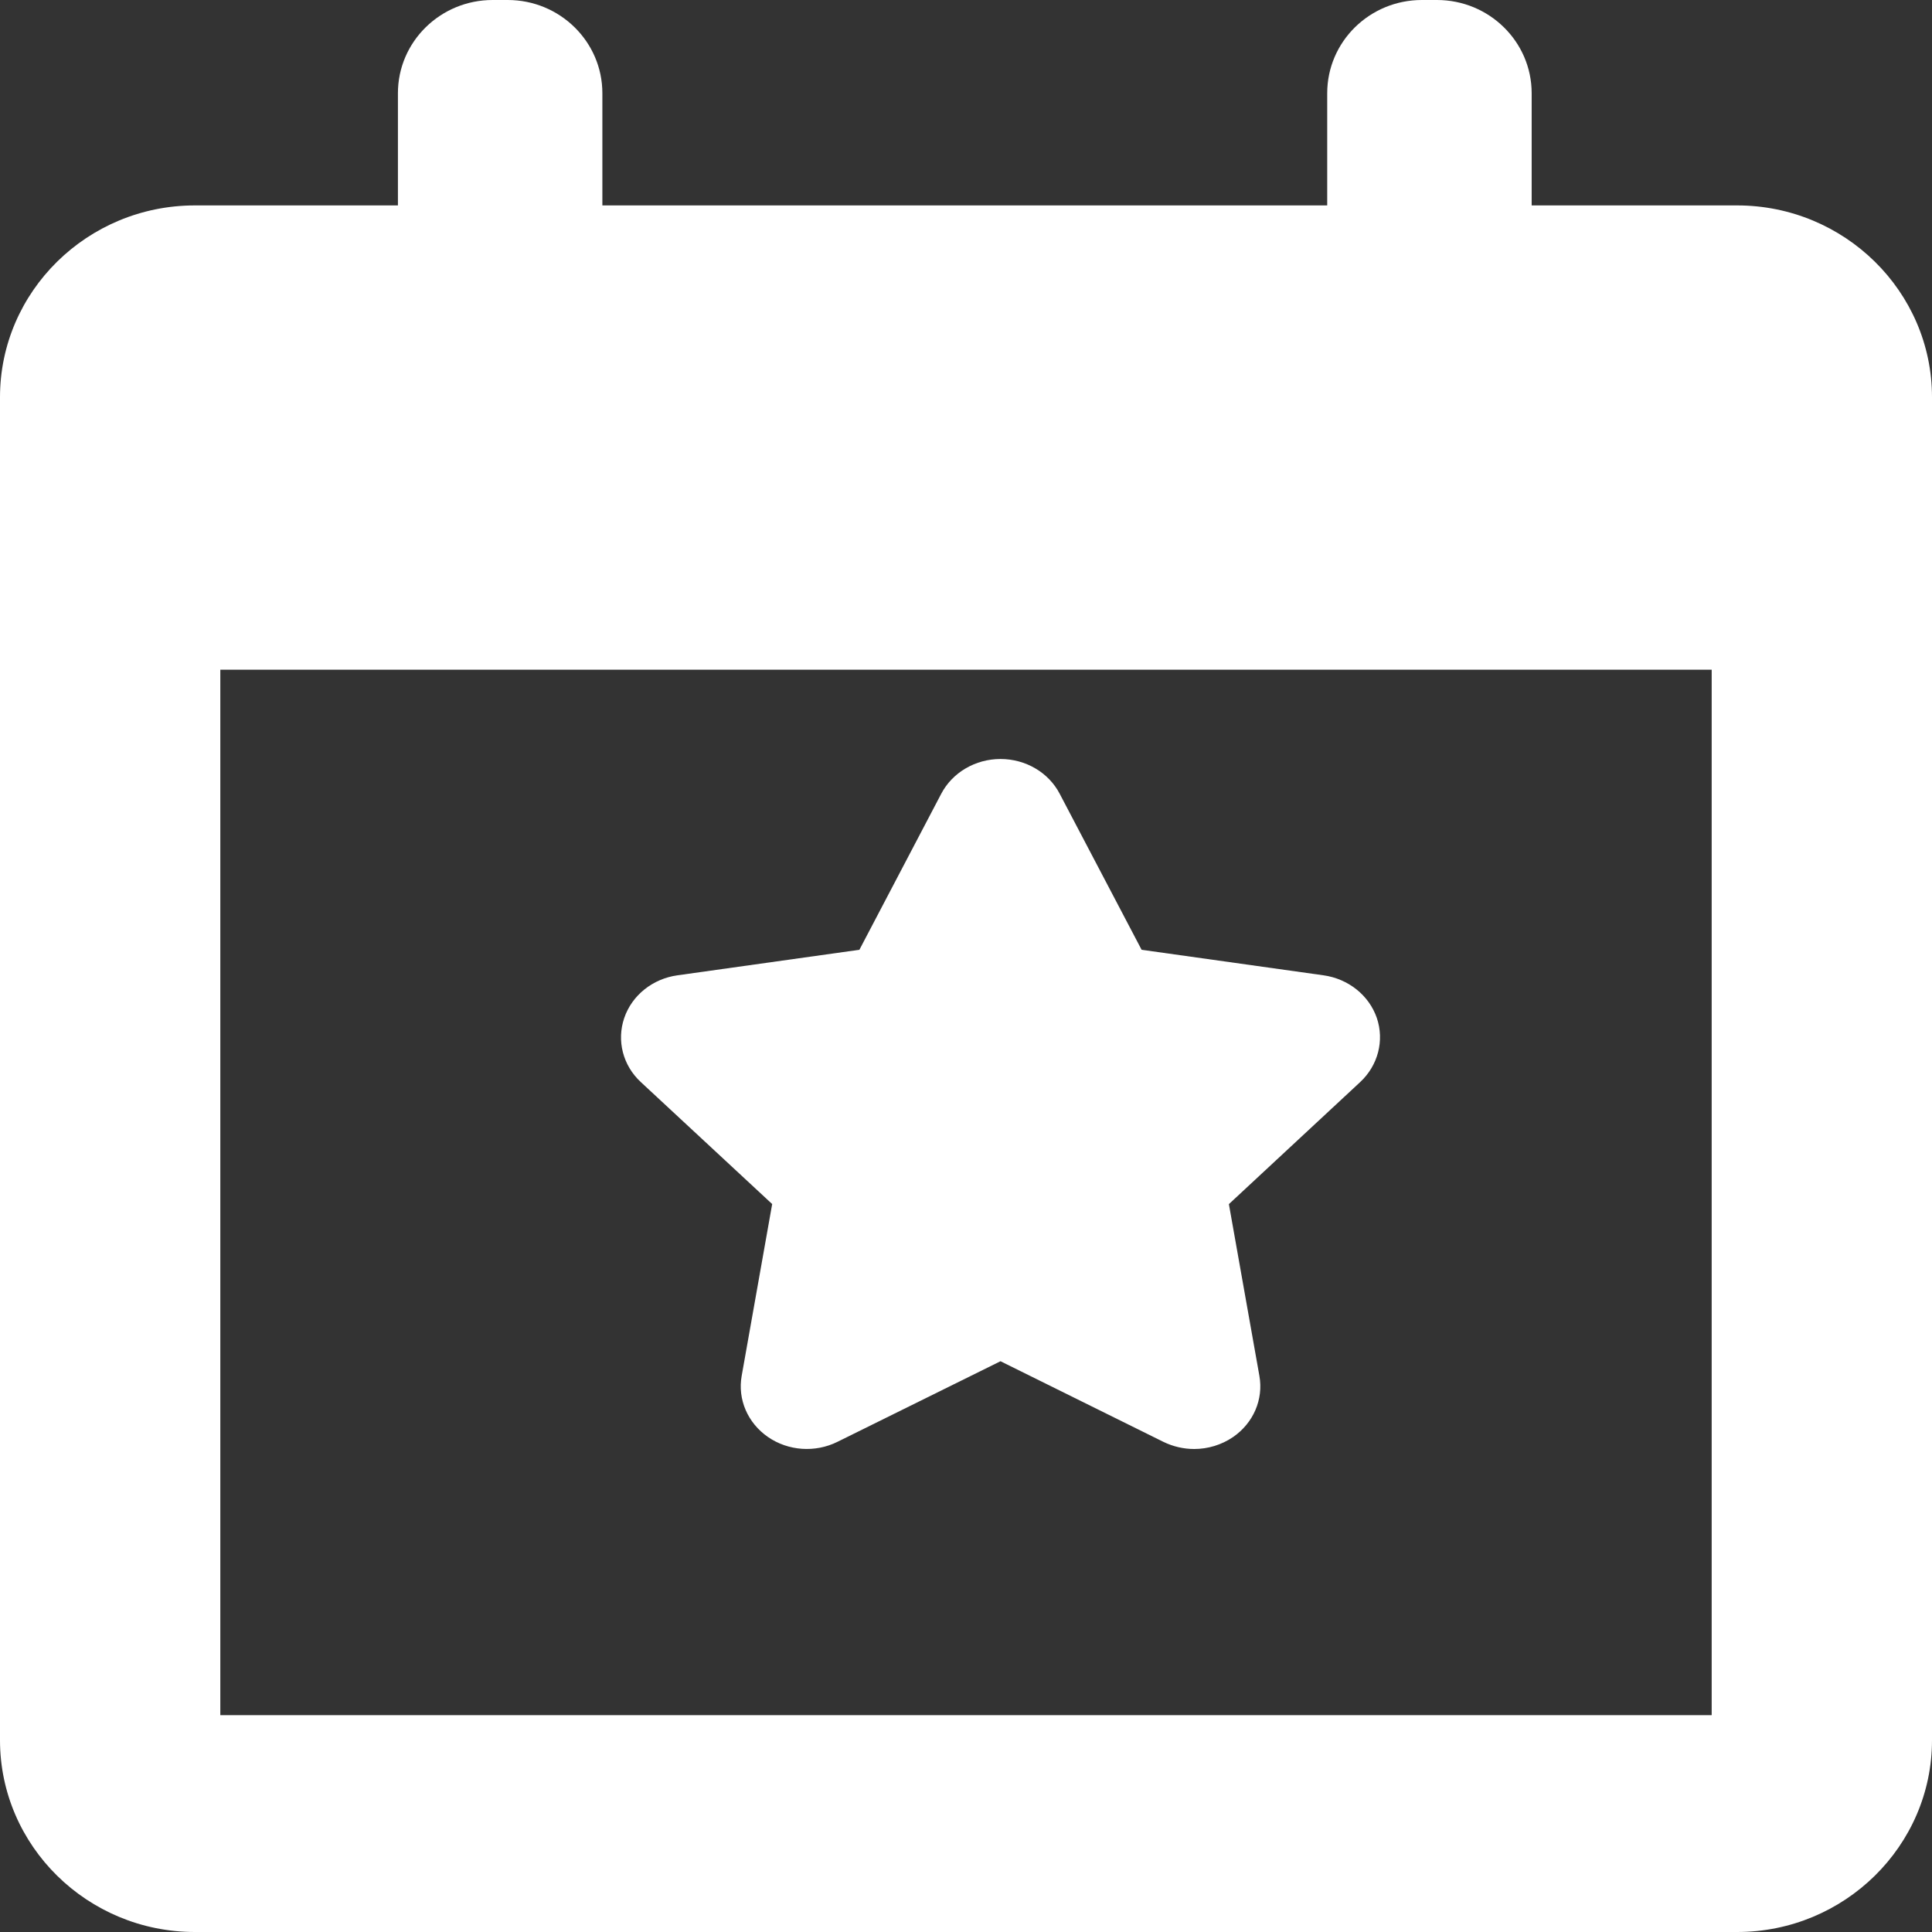
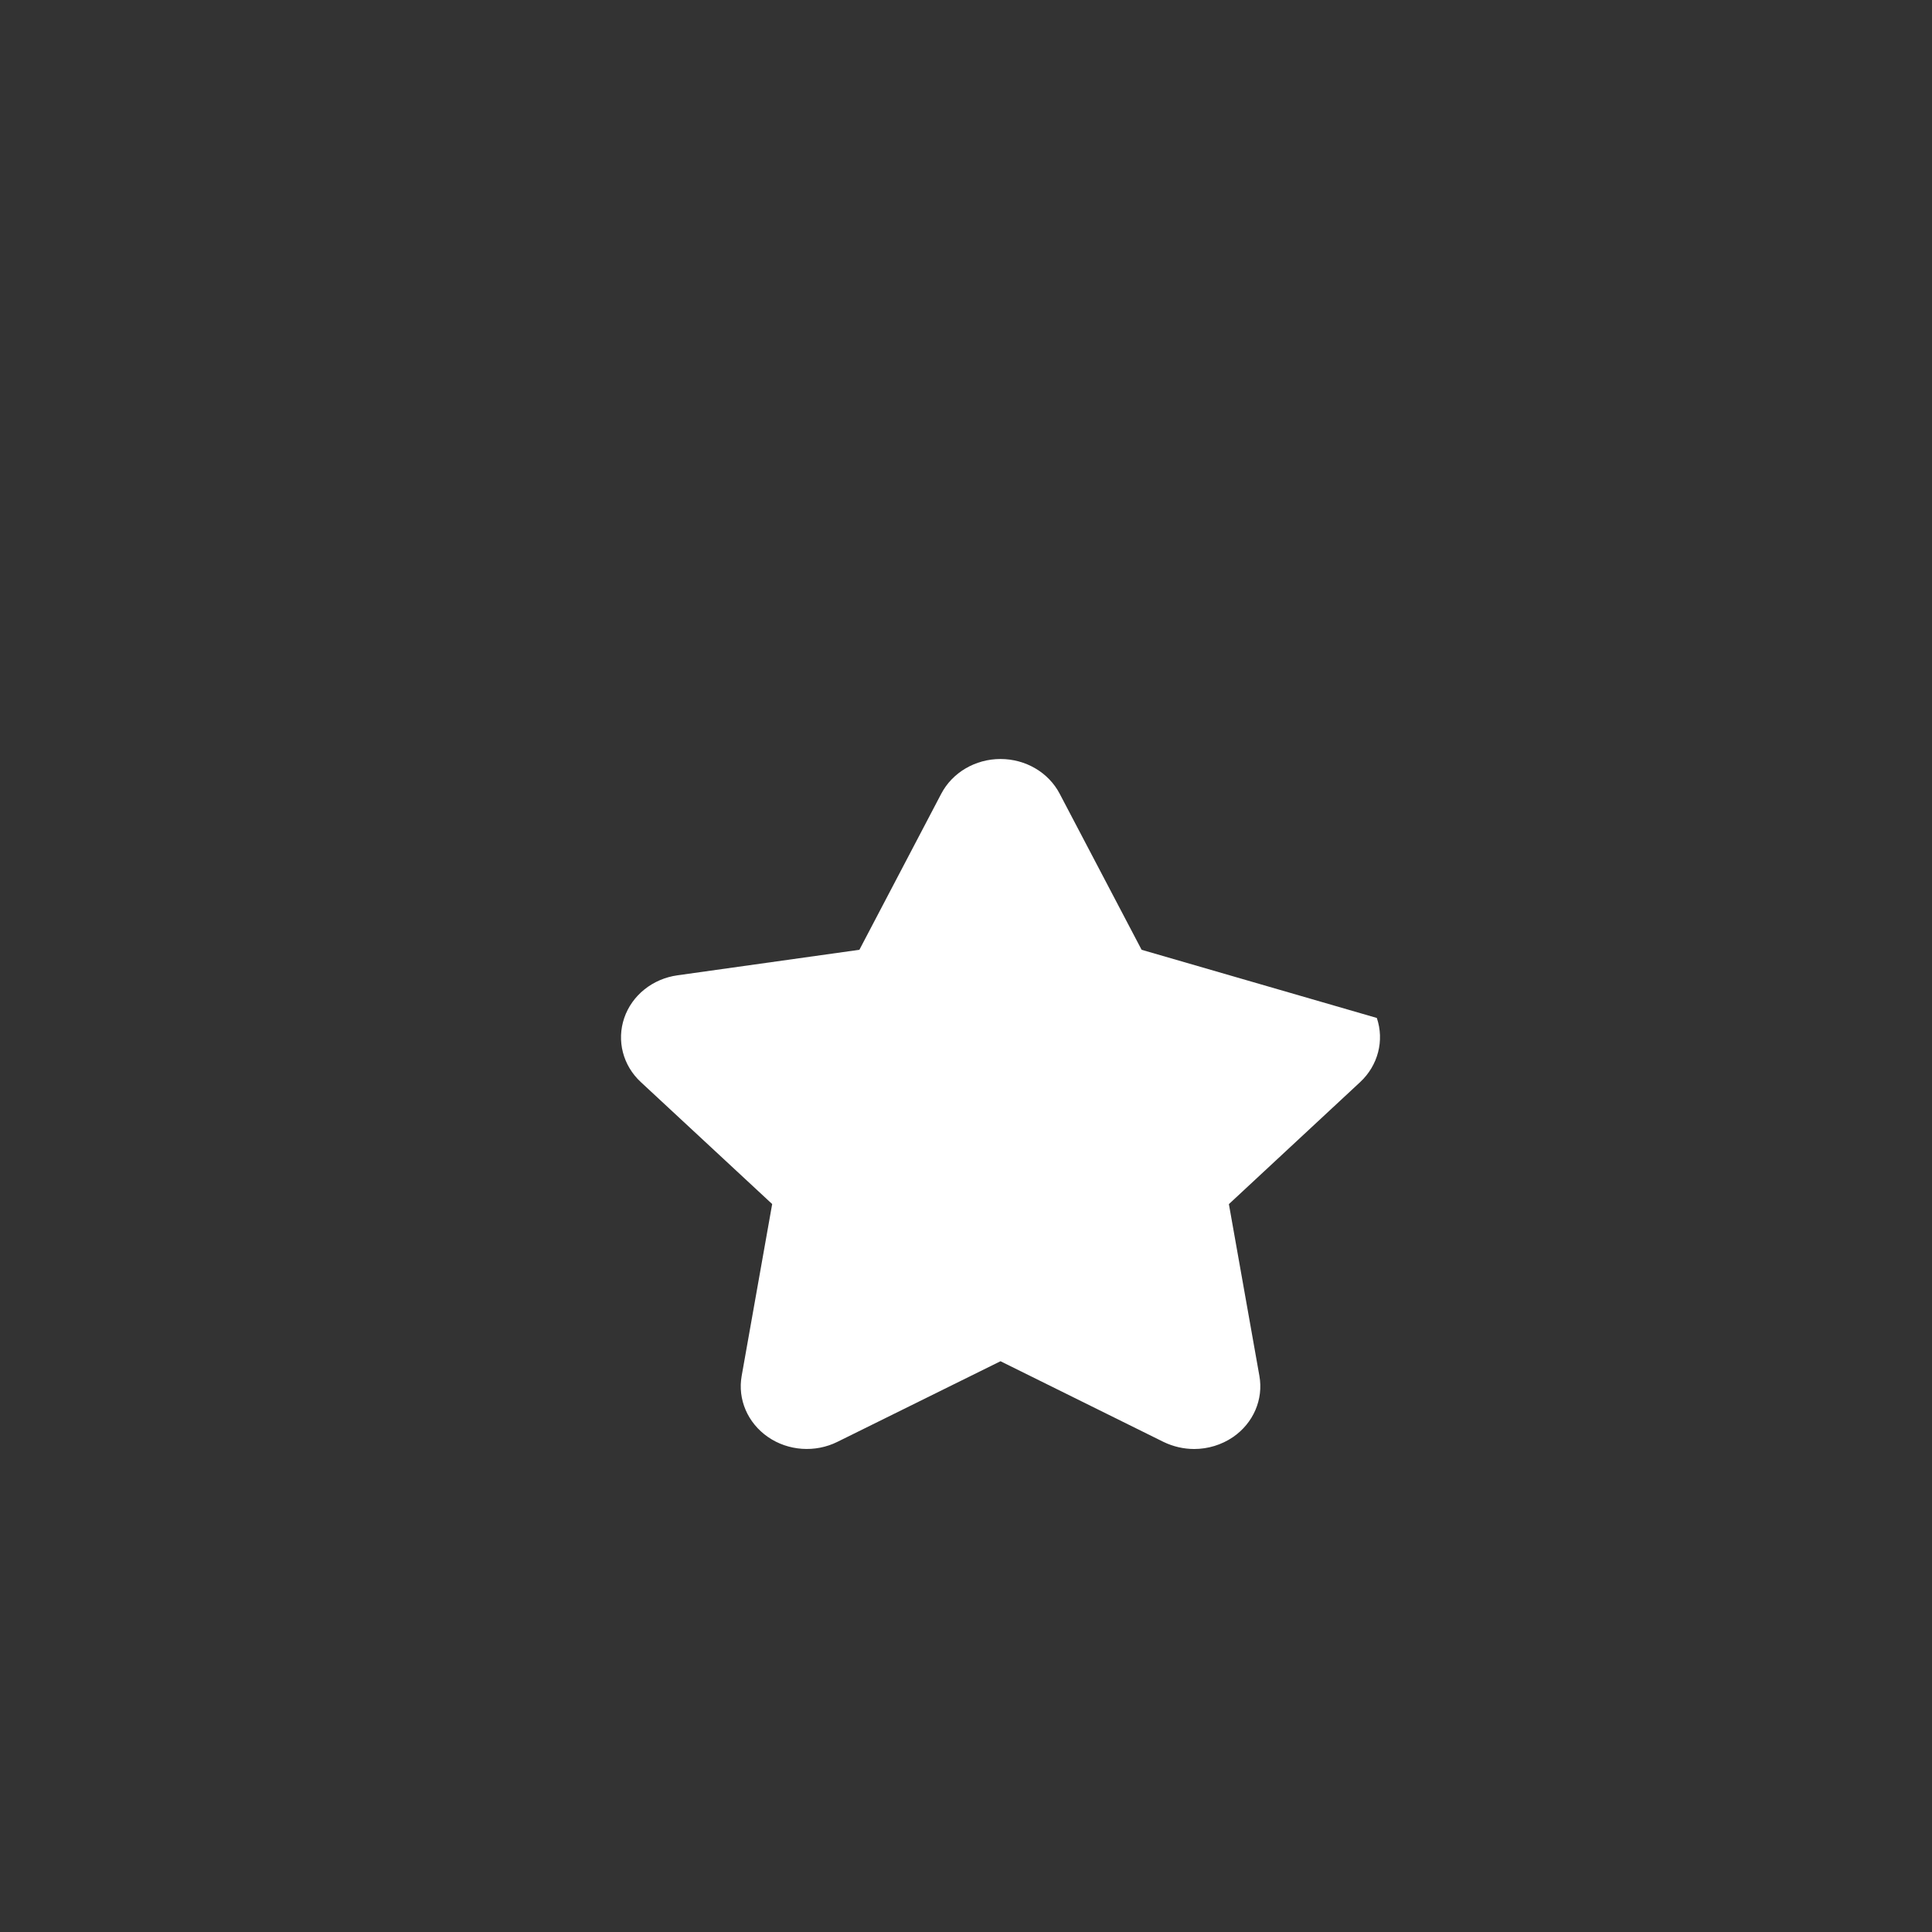
<svg xmlns="http://www.w3.org/2000/svg" width="28px" height="28px" viewBox="0 0 28 28" version="1.1">
  <rect x="0" y="0" width="28" height="28" fill="#333333" stroke="none" />
  <desc>Created with Lunacy</desc>
  <g id="Group-18">
-     <path d="M2.191 6.45L1.749 8.94C1.688 9.28 1.836 9.623 2.13 9.826C2.424 10.029 2.815 10.056 3.137 9.896L5.5 8.728L7.862 9.897C8.002 9.965 8.155 10 8.307 10C8.505 10 8.703 9.941 8.87 9.827C9.165 9.624 9.313 9.281 9.252 8.94L8.81 6.451L10.712 4.683C10.972 4.441 11.065 4.081 10.954 3.753C10.841 3.425 10.542 3.186 10.182 3.135L7.545 2.765L6.358 0.504C6.197 0.195 5.864 0 5.5 0C5.136 0 4.803 0.195 4.641 0.504L3.455 2.765L0.818 3.135C0.458 3.185 0.159 3.425 0.047 3.753C-0.065 4.081 0.027 4.442 0.288 4.683L2.191 6.45Z" transform="translate(9 11)" id="Path" fill="#FFFFFF" stroke="none" />
-     <path d="M22.198 2.977L25.175 2.977C26.732 2.977 28 4.224 28 5.757L28 25.22C28 26.752 26.732 28 25.175 28L2.825 28C1.267 28 0 26.752 0 25.22L0 5.757C0 4.224 1.267 2.977 2.825 2.977L5.767 2.977L5.767 1.351C5.767 0.605 6.382 0 7.14 0L7.358 0C8.115 0 8.73 0.605 8.73 1.351L8.73 2.977L19.235 2.977L19.235 1.351C19.235 0.605 19.849 0 20.607 0L20.825 0C21.583 0 22.198 0.605 22.198 1.351L22.198 2.977ZM3.193 24.857L24.807 24.857L24.807 9.706L3.193 9.706L3.193 24.857Z" id="Shape" fill="#FFFFFF" fill-rule="evenodd" stroke="none" />
+     <path d="M2.191 6.45L1.749 8.94C1.688 9.28 1.836 9.623 2.13 9.826C2.424 10.029 2.815 10.056 3.137 9.896L5.5 8.728L7.862 9.897C8.002 9.965 8.155 10 8.307 10C8.505 10 8.703 9.941 8.87 9.827C9.165 9.624 9.313 9.281 9.252 8.94L8.81 6.451L10.712 4.683C10.972 4.441 11.065 4.081 10.954 3.753L7.545 2.765L6.358 0.504C6.197 0.195 5.864 0 5.5 0C5.136 0 4.803 0.195 4.641 0.504L3.455 2.765L0.818 3.135C0.458 3.185 0.159 3.425 0.047 3.753C-0.065 4.081 0.027 4.442 0.288 4.683L2.191 6.45Z" transform="translate(9 11)" id="Path" fill="#FFFFFF" stroke="none" />
  </g>
</svg>